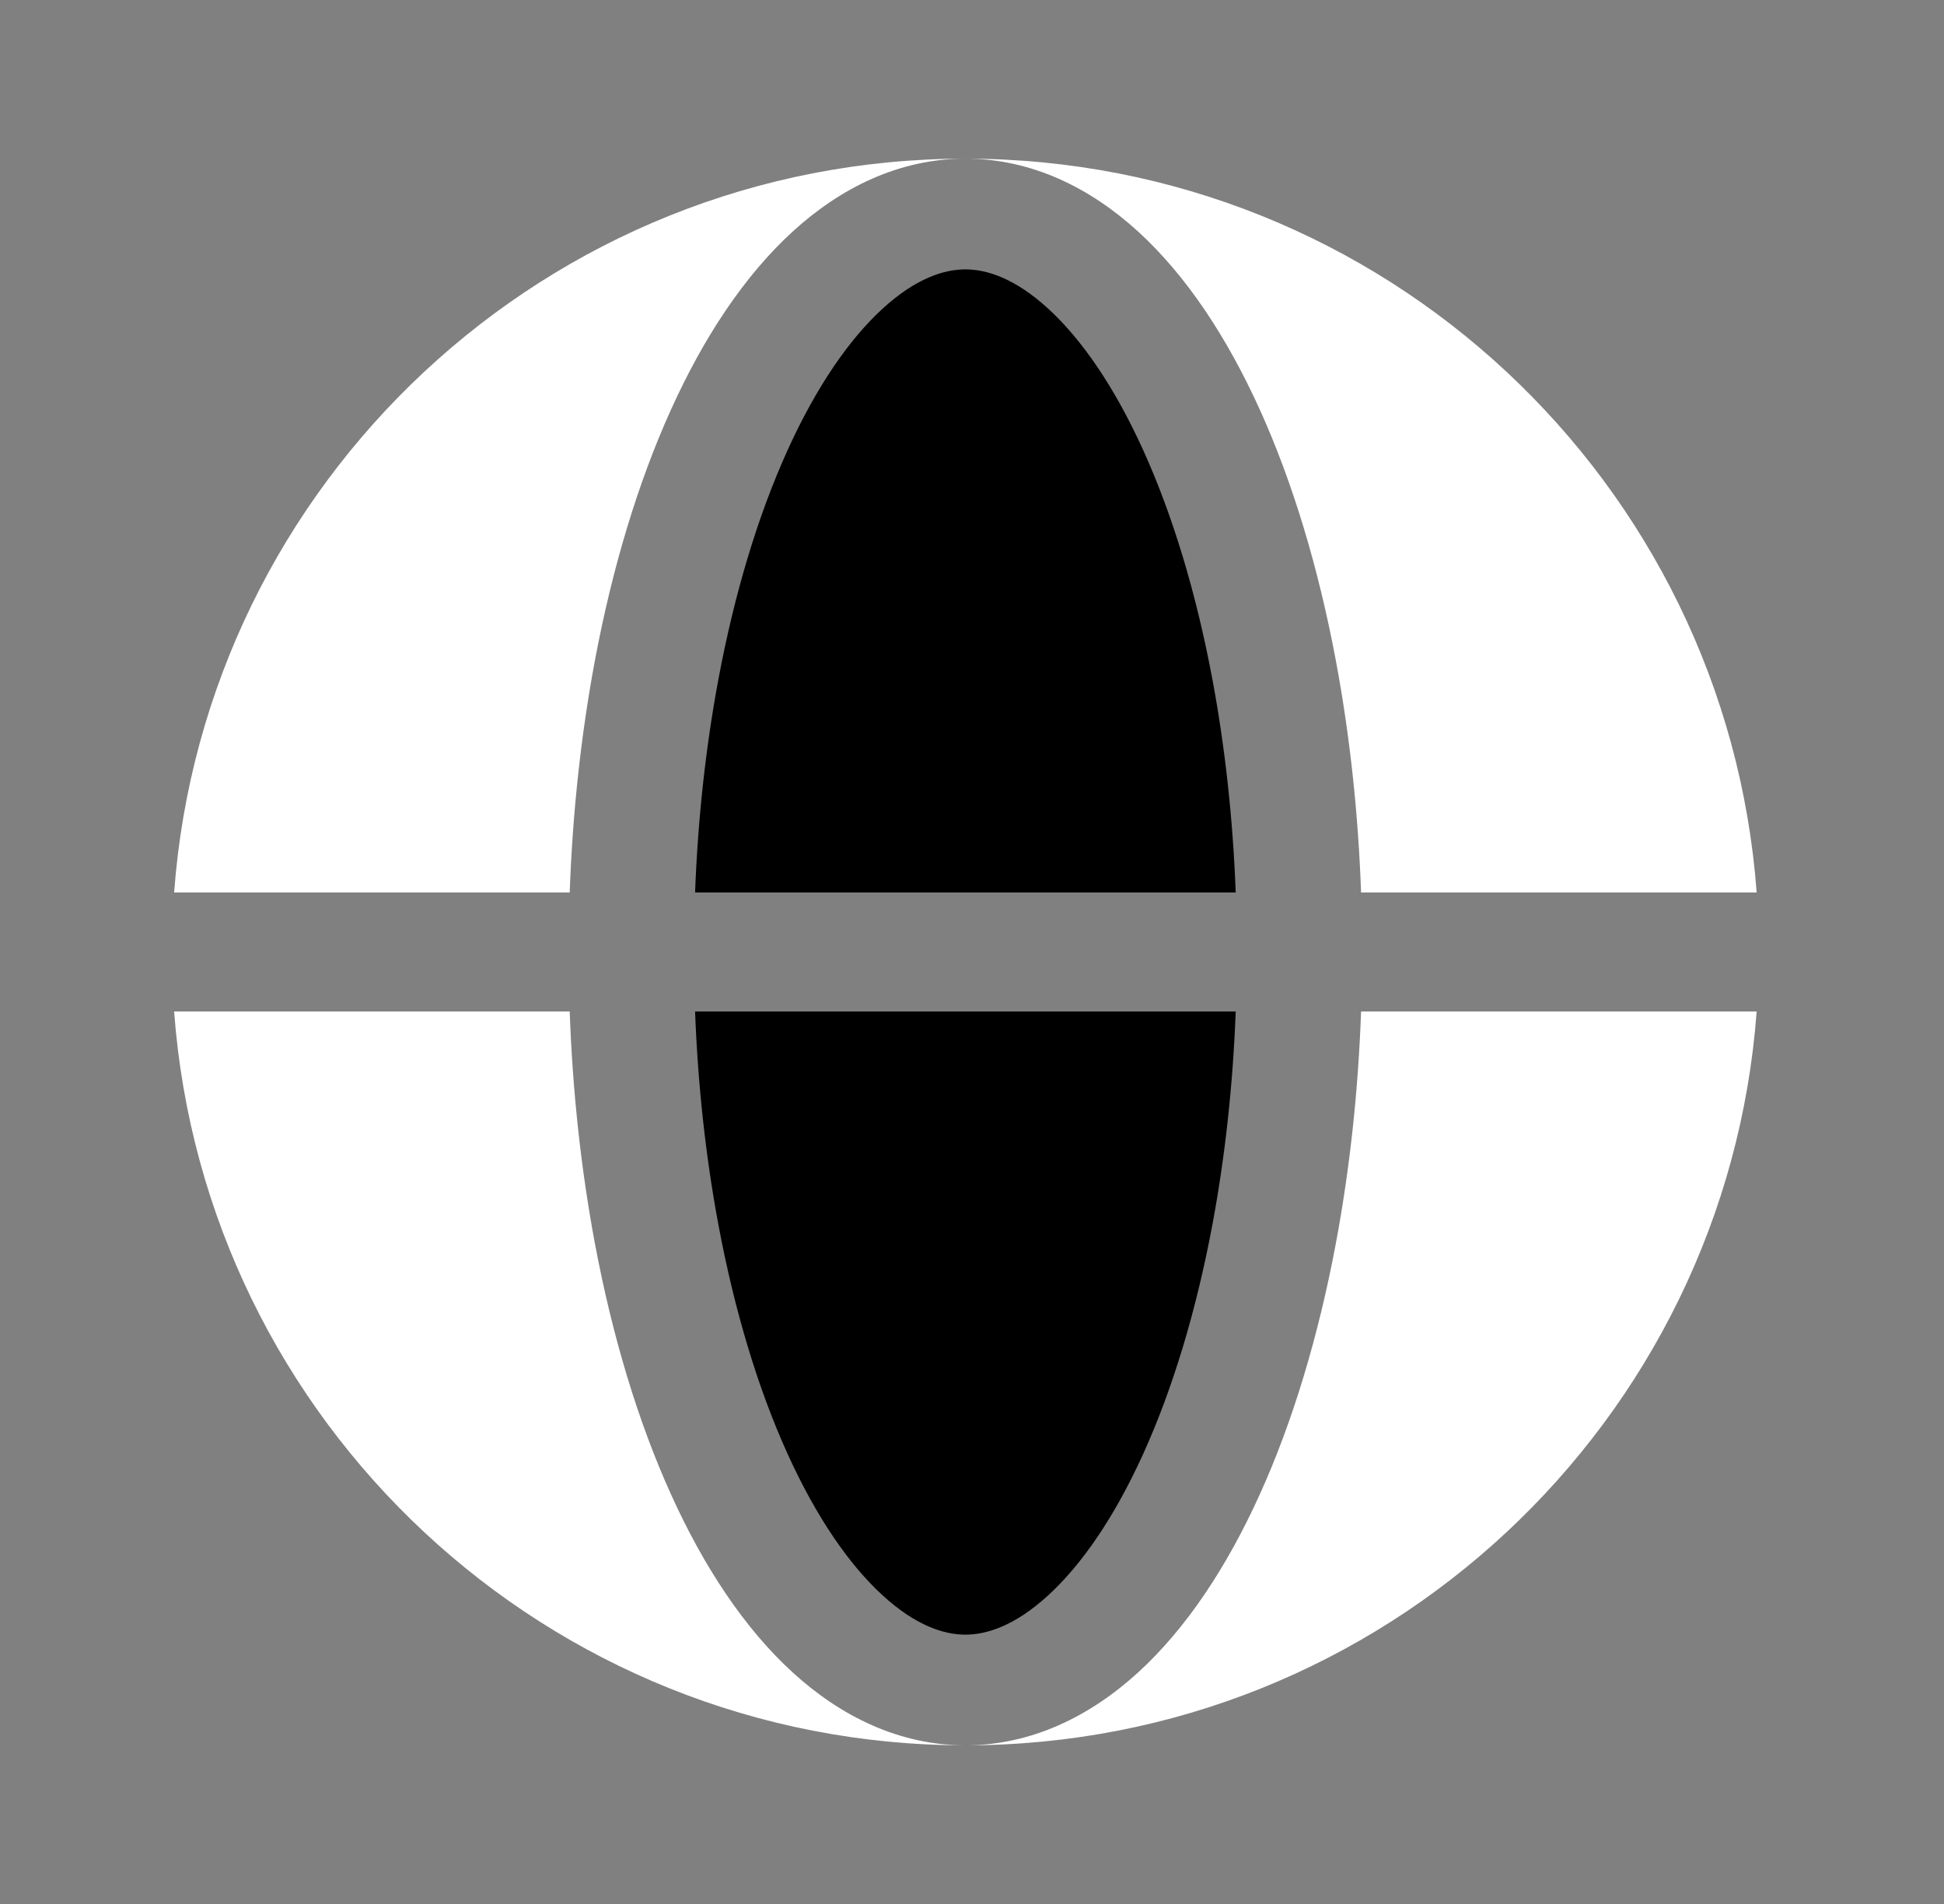
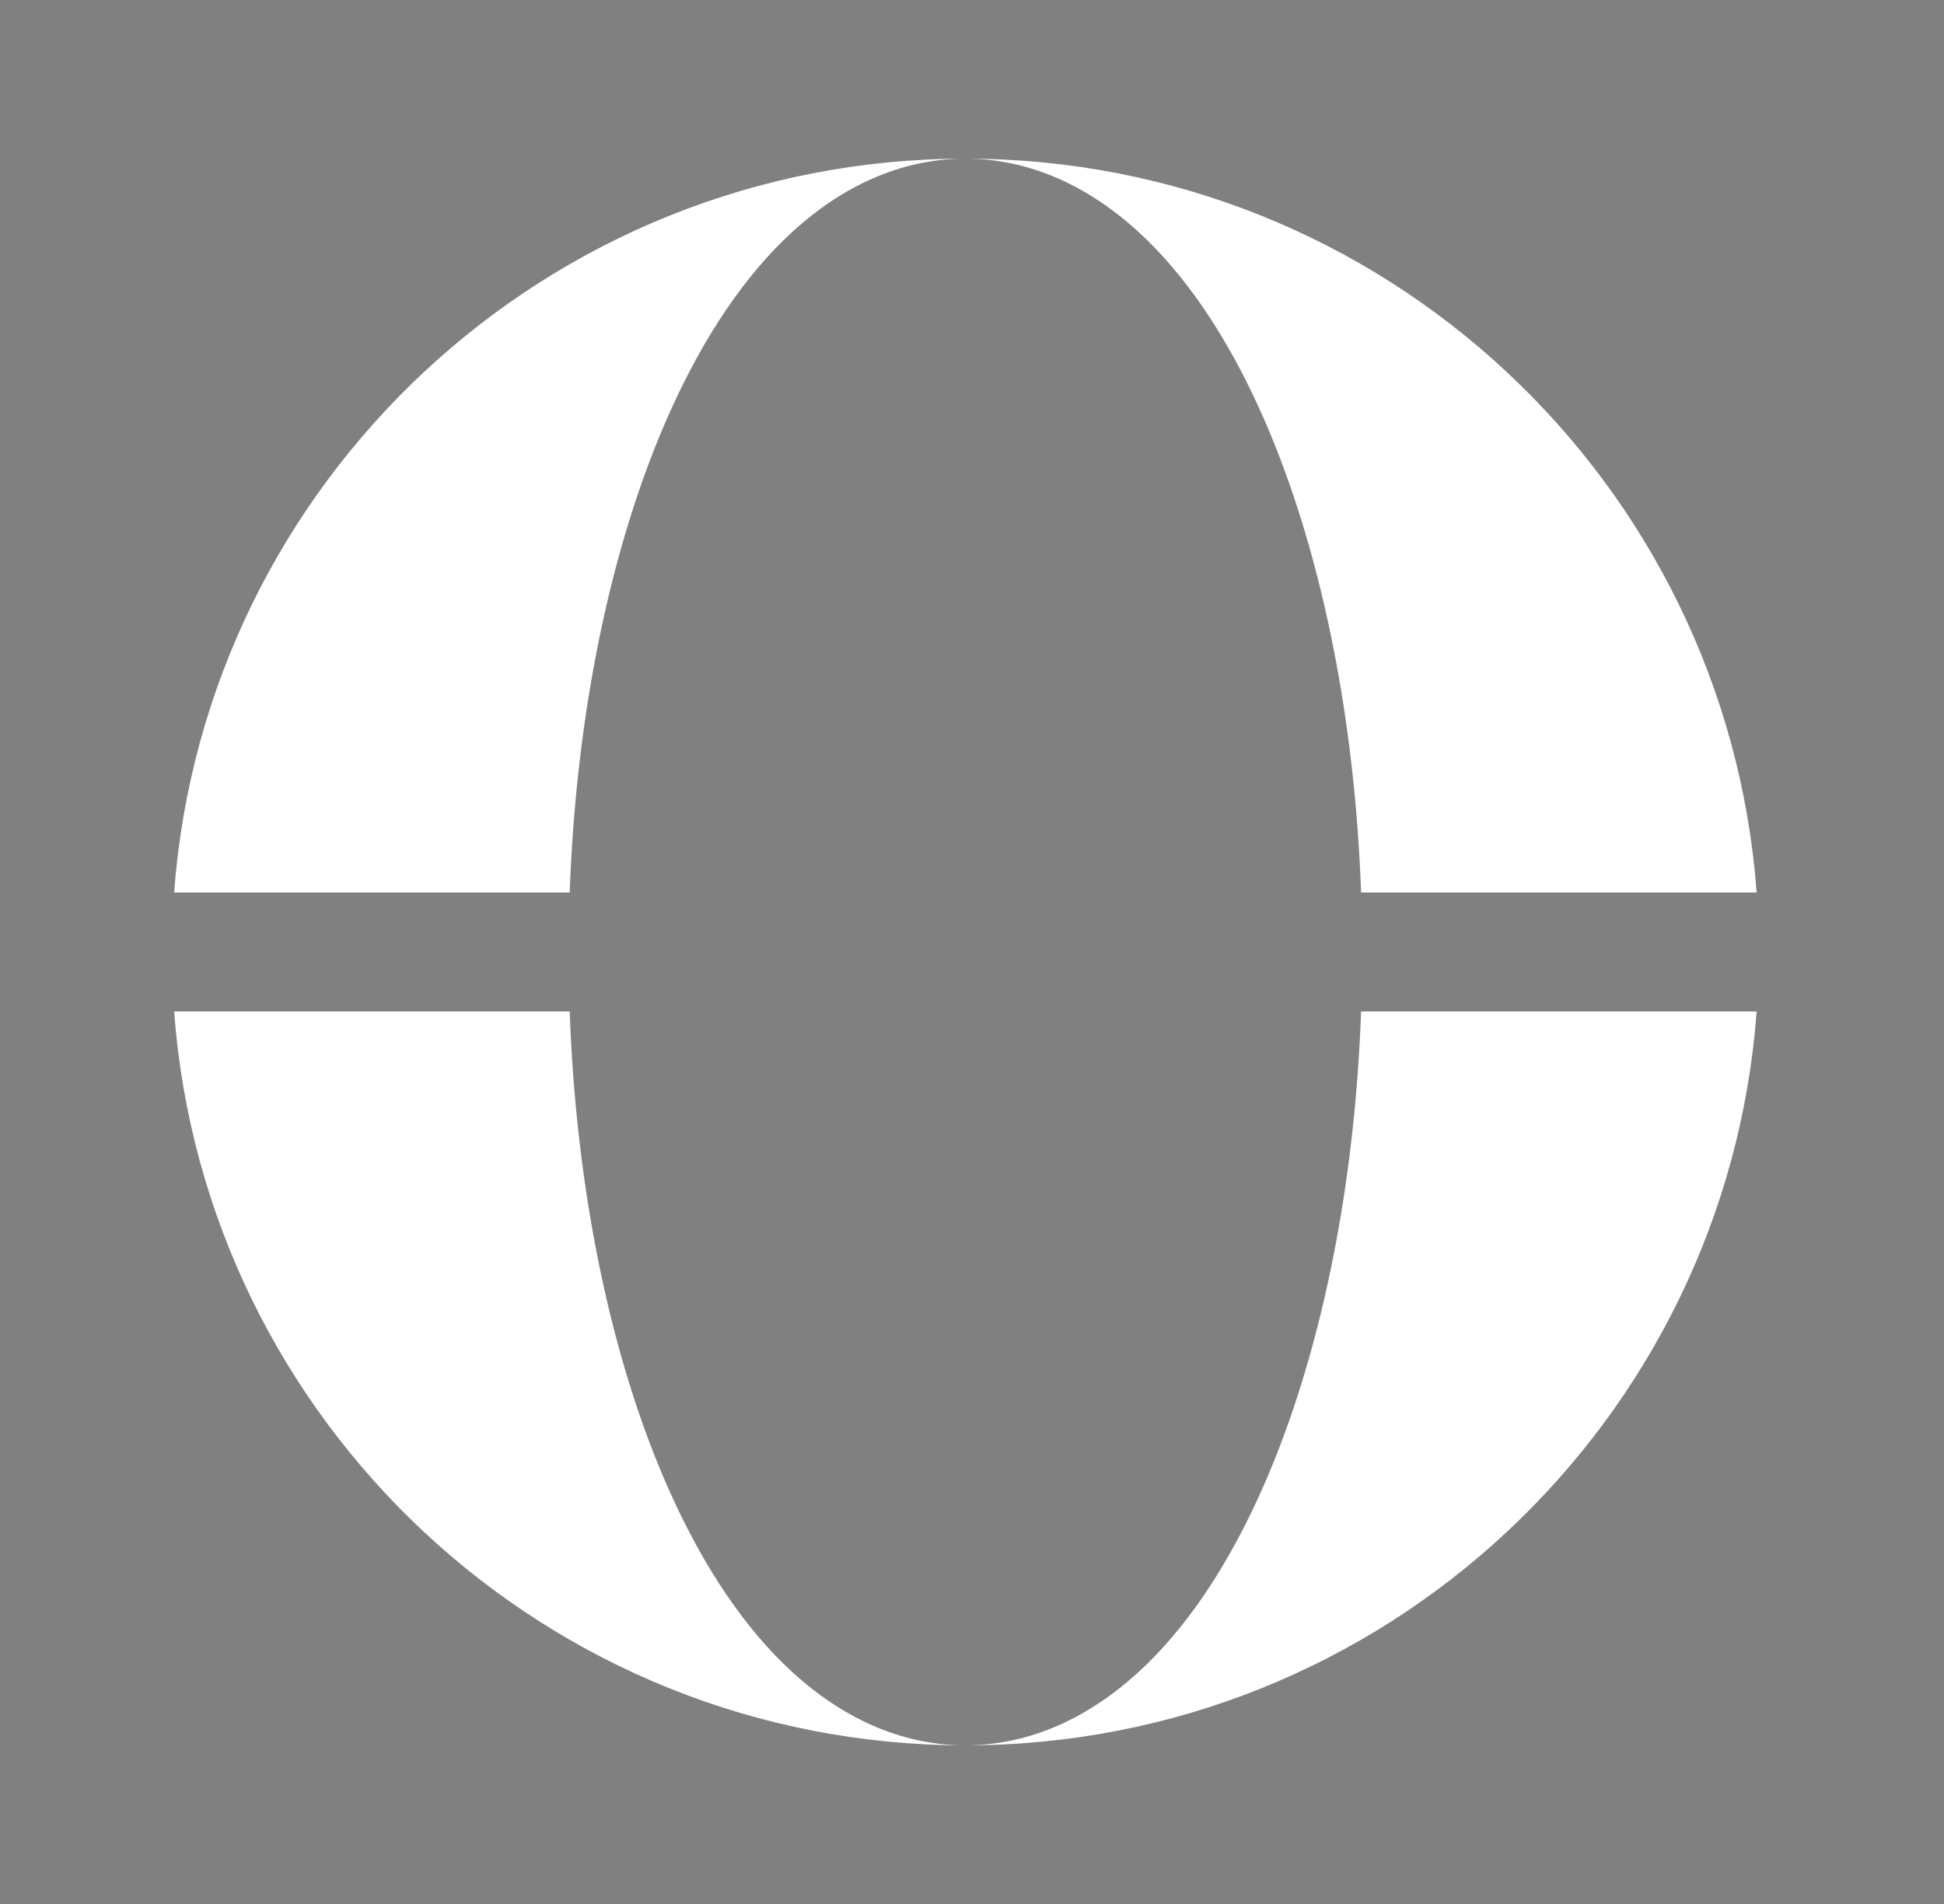
<svg xmlns="http://www.w3.org/2000/svg" width="49" height="48" viewBox="0 0 49 48" fill="none">
  <rect x="0" y="0" width="49" height="48" fill="#808080" stroke="none" />
  <path fill-rule="evenodd" clip-rule="evenodd" d="M4.389 22.5C5.156 12.155 13.792 4 24.333 4C22.672 4 21.192 4.728 19.975 5.842C18.764 6.951 17.74 8.498 16.913 10.326C16.08 12.166 15.433 14.317 14.995 16.652C14.645 18.524 14.431 20.497 14.36 22.5H4.389ZM4.389 25.5H14.36C14.431 27.503 14.645 29.476 14.995 31.348C15.433 33.683 16.08 35.834 16.913 37.674C17.74 39.502 18.764 41.05 19.975 42.158C21.192 43.272 22.672 44 24.333 44C13.792 44 5.156 35.845 4.389 25.5Z" fill="white" style="fill:white;fill-opacity:1;" />
  <path d="M24.333 4C25.995 4 27.474 4.728 28.692 5.842C29.903 6.951 30.926 8.498 31.754 10.326C32.587 12.166 33.233 14.317 33.671 16.652C34.022 18.524 34.236 20.497 34.307 22.5H44.278C43.511 12.155 34.874 4 24.333 4Z" fill="white" style="fill:white;fill-opacity:1;" />
  <path d="M33.671 31.348C33.233 33.683 32.587 35.834 31.754 37.674C30.926 39.502 29.903 41.05 28.692 42.158C27.474 43.272 25.995 44 24.333 44C34.874 44 43.511 35.845 44.278 25.5H34.307C34.236 27.503 34.022 29.476 33.671 31.348Z" fill="white" style="fill:white;fill-opacity:1;" />
-   <path d="M24.333 6.791C23.783 6.791 23.073 7.025 22.247 7.781C21.414 8.543 20.581 9.737 19.845 11.363C19.113 12.979 18.52 14.929 18.111 17.109C17.789 18.825 17.59 20.645 17.52 22.5H31.147C31.077 20.645 30.878 18.825 30.556 17.109C30.147 14.929 29.553 12.979 28.822 11.363C28.086 9.737 27.253 8.543 26.42 7.781C25.594 7.025 24.883 6.791 24.333 6.791Z" fill="#3DCAB1" style="fill:#3DCAB1;fill:color(display-p3 0.239 0.792 0.694);fill-opacity:1;" />
-   <path d="M18.111 30.892C18.52 33.072 19.113 35.022 19.845 36.638C20.581 38.264 21.414 39.458 22.247 40.219C23.073 40.976 23.783 41.21 24.333 41.21C24.883 41.21 25.594 40.976 26.42 40.219C27.253 39.458 28.086 38.264 28.822 36.638C29.553 35.022 30.147 33.072 30.556 30.892C30.878 29.175 31.077 27.356 31.147 25.5H17.52C17.59 27.356 17.789 29.175 18.111 30.892Z" fill="#3DCAB1" style="fill:#3DCAB1;fill:color(display-p3 0.239 0.792 0.694);fill-opacity:1;" />
</svg>